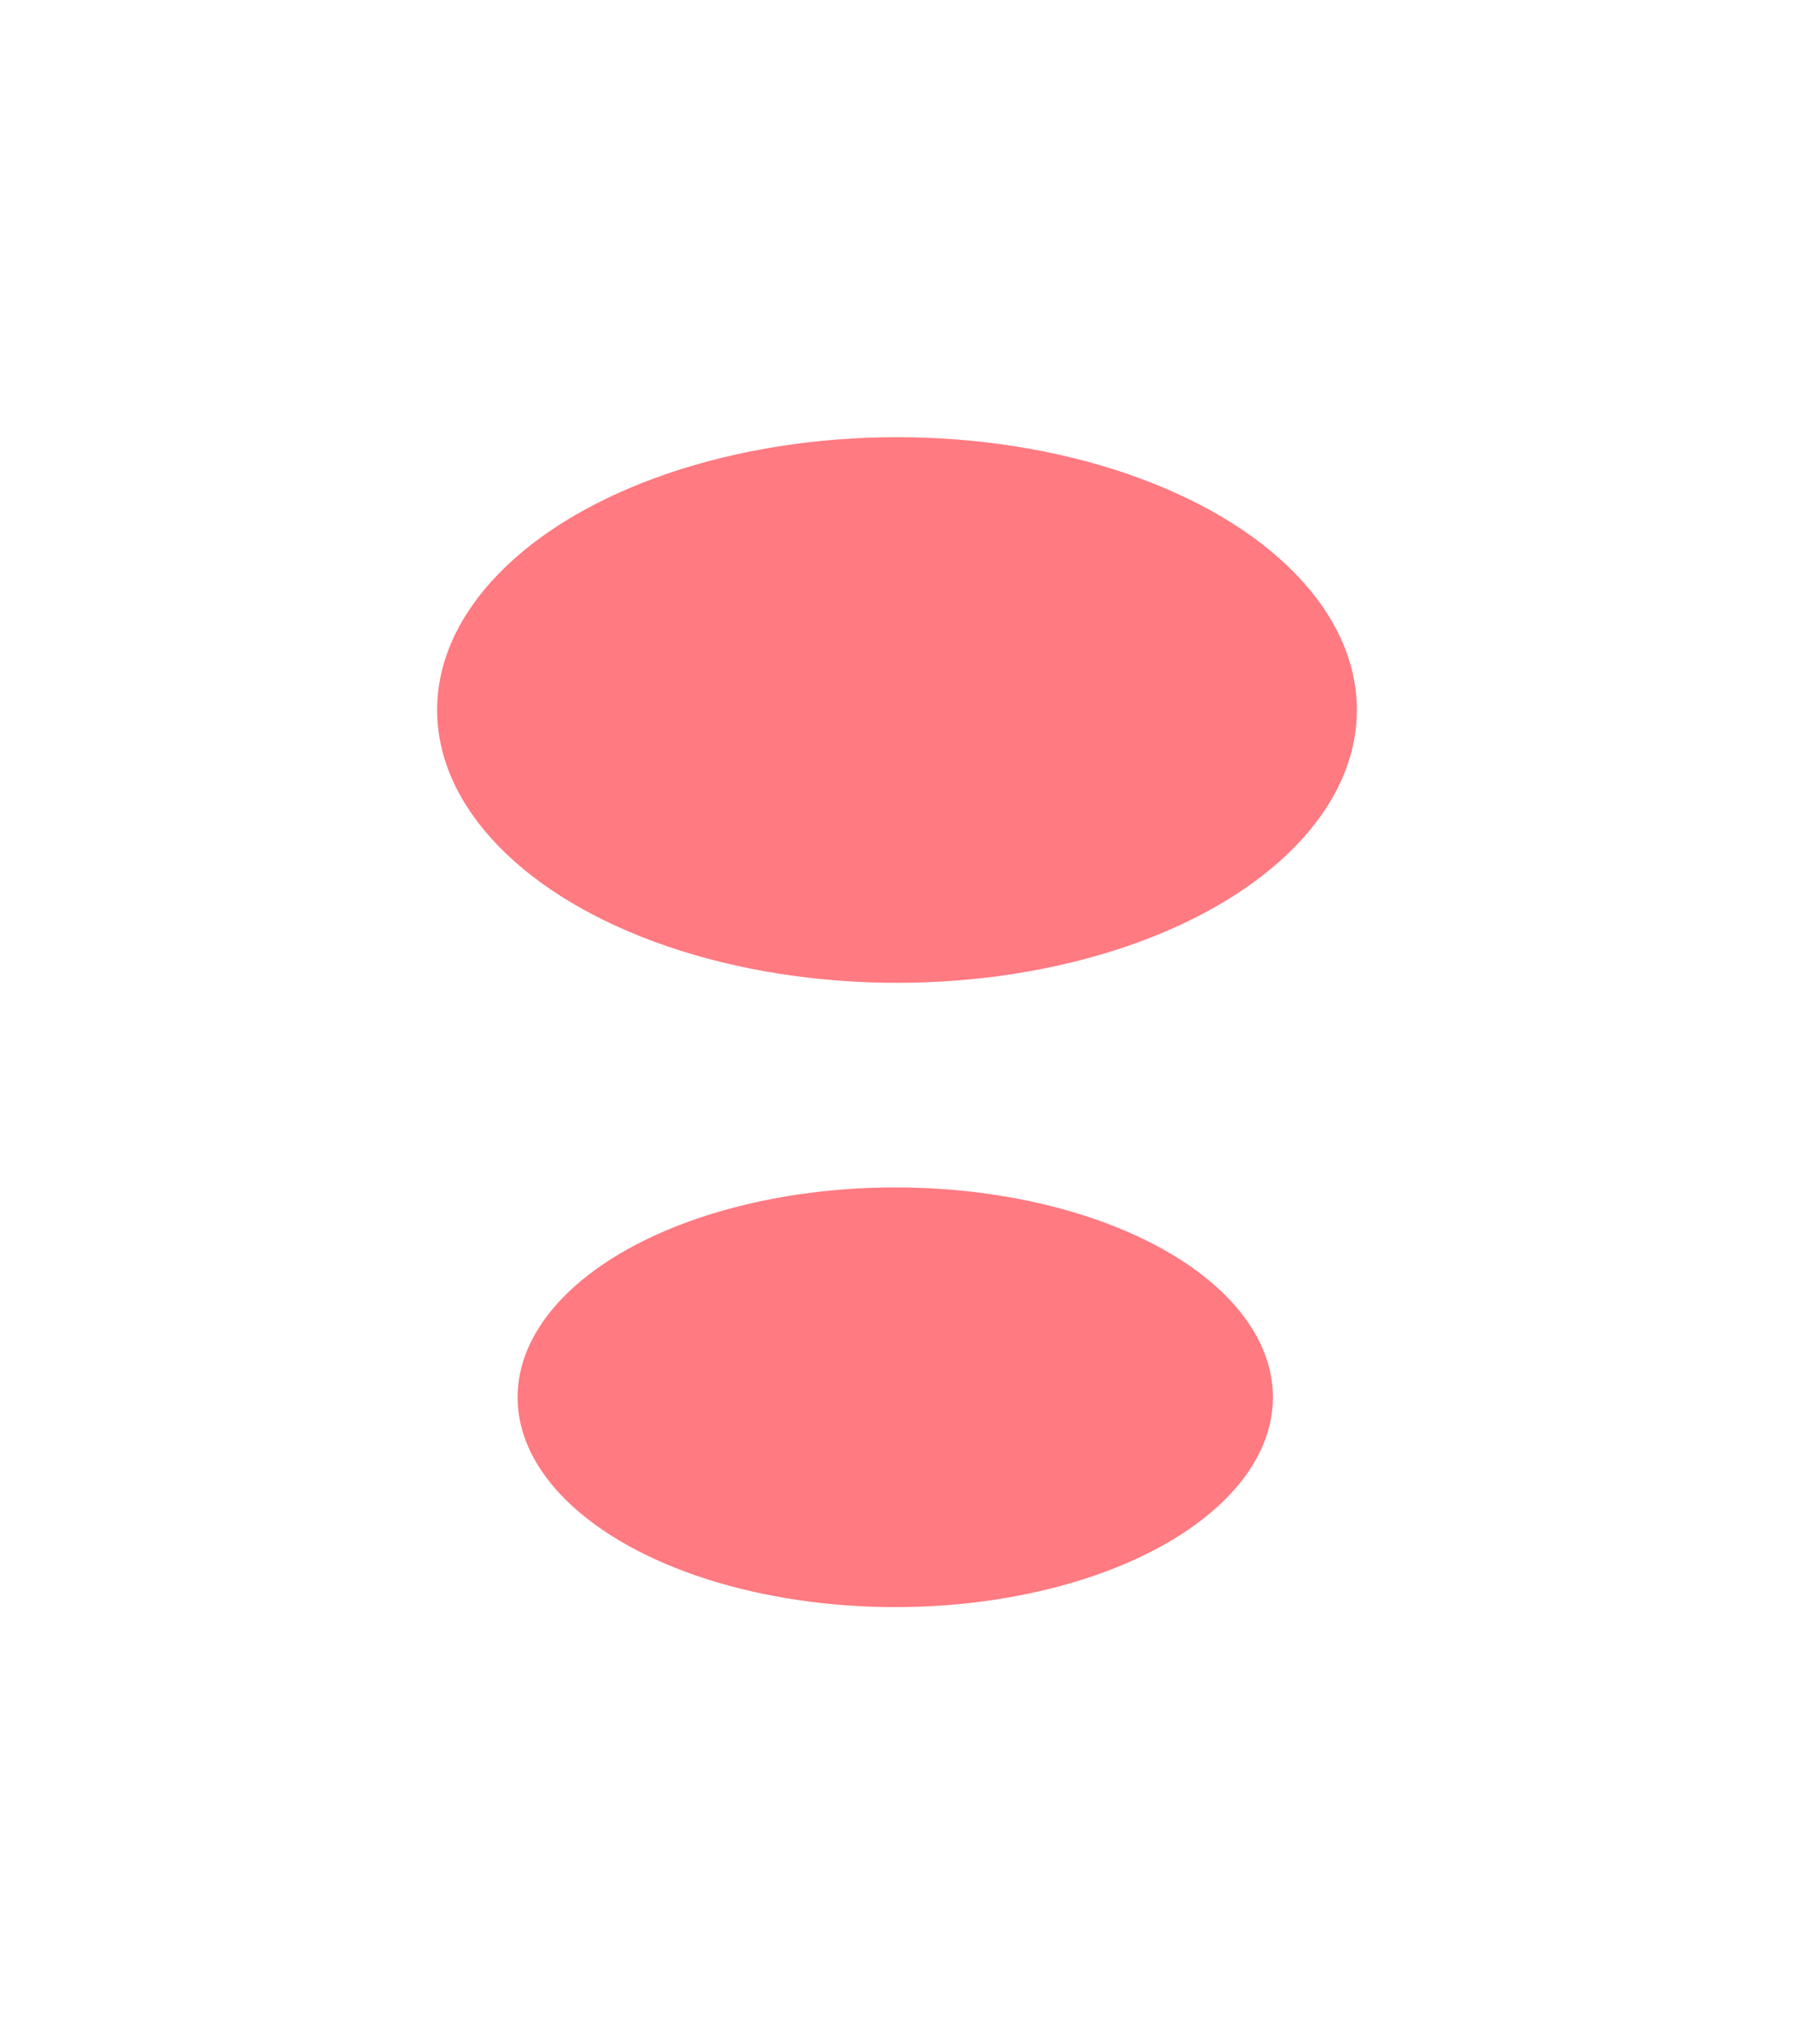
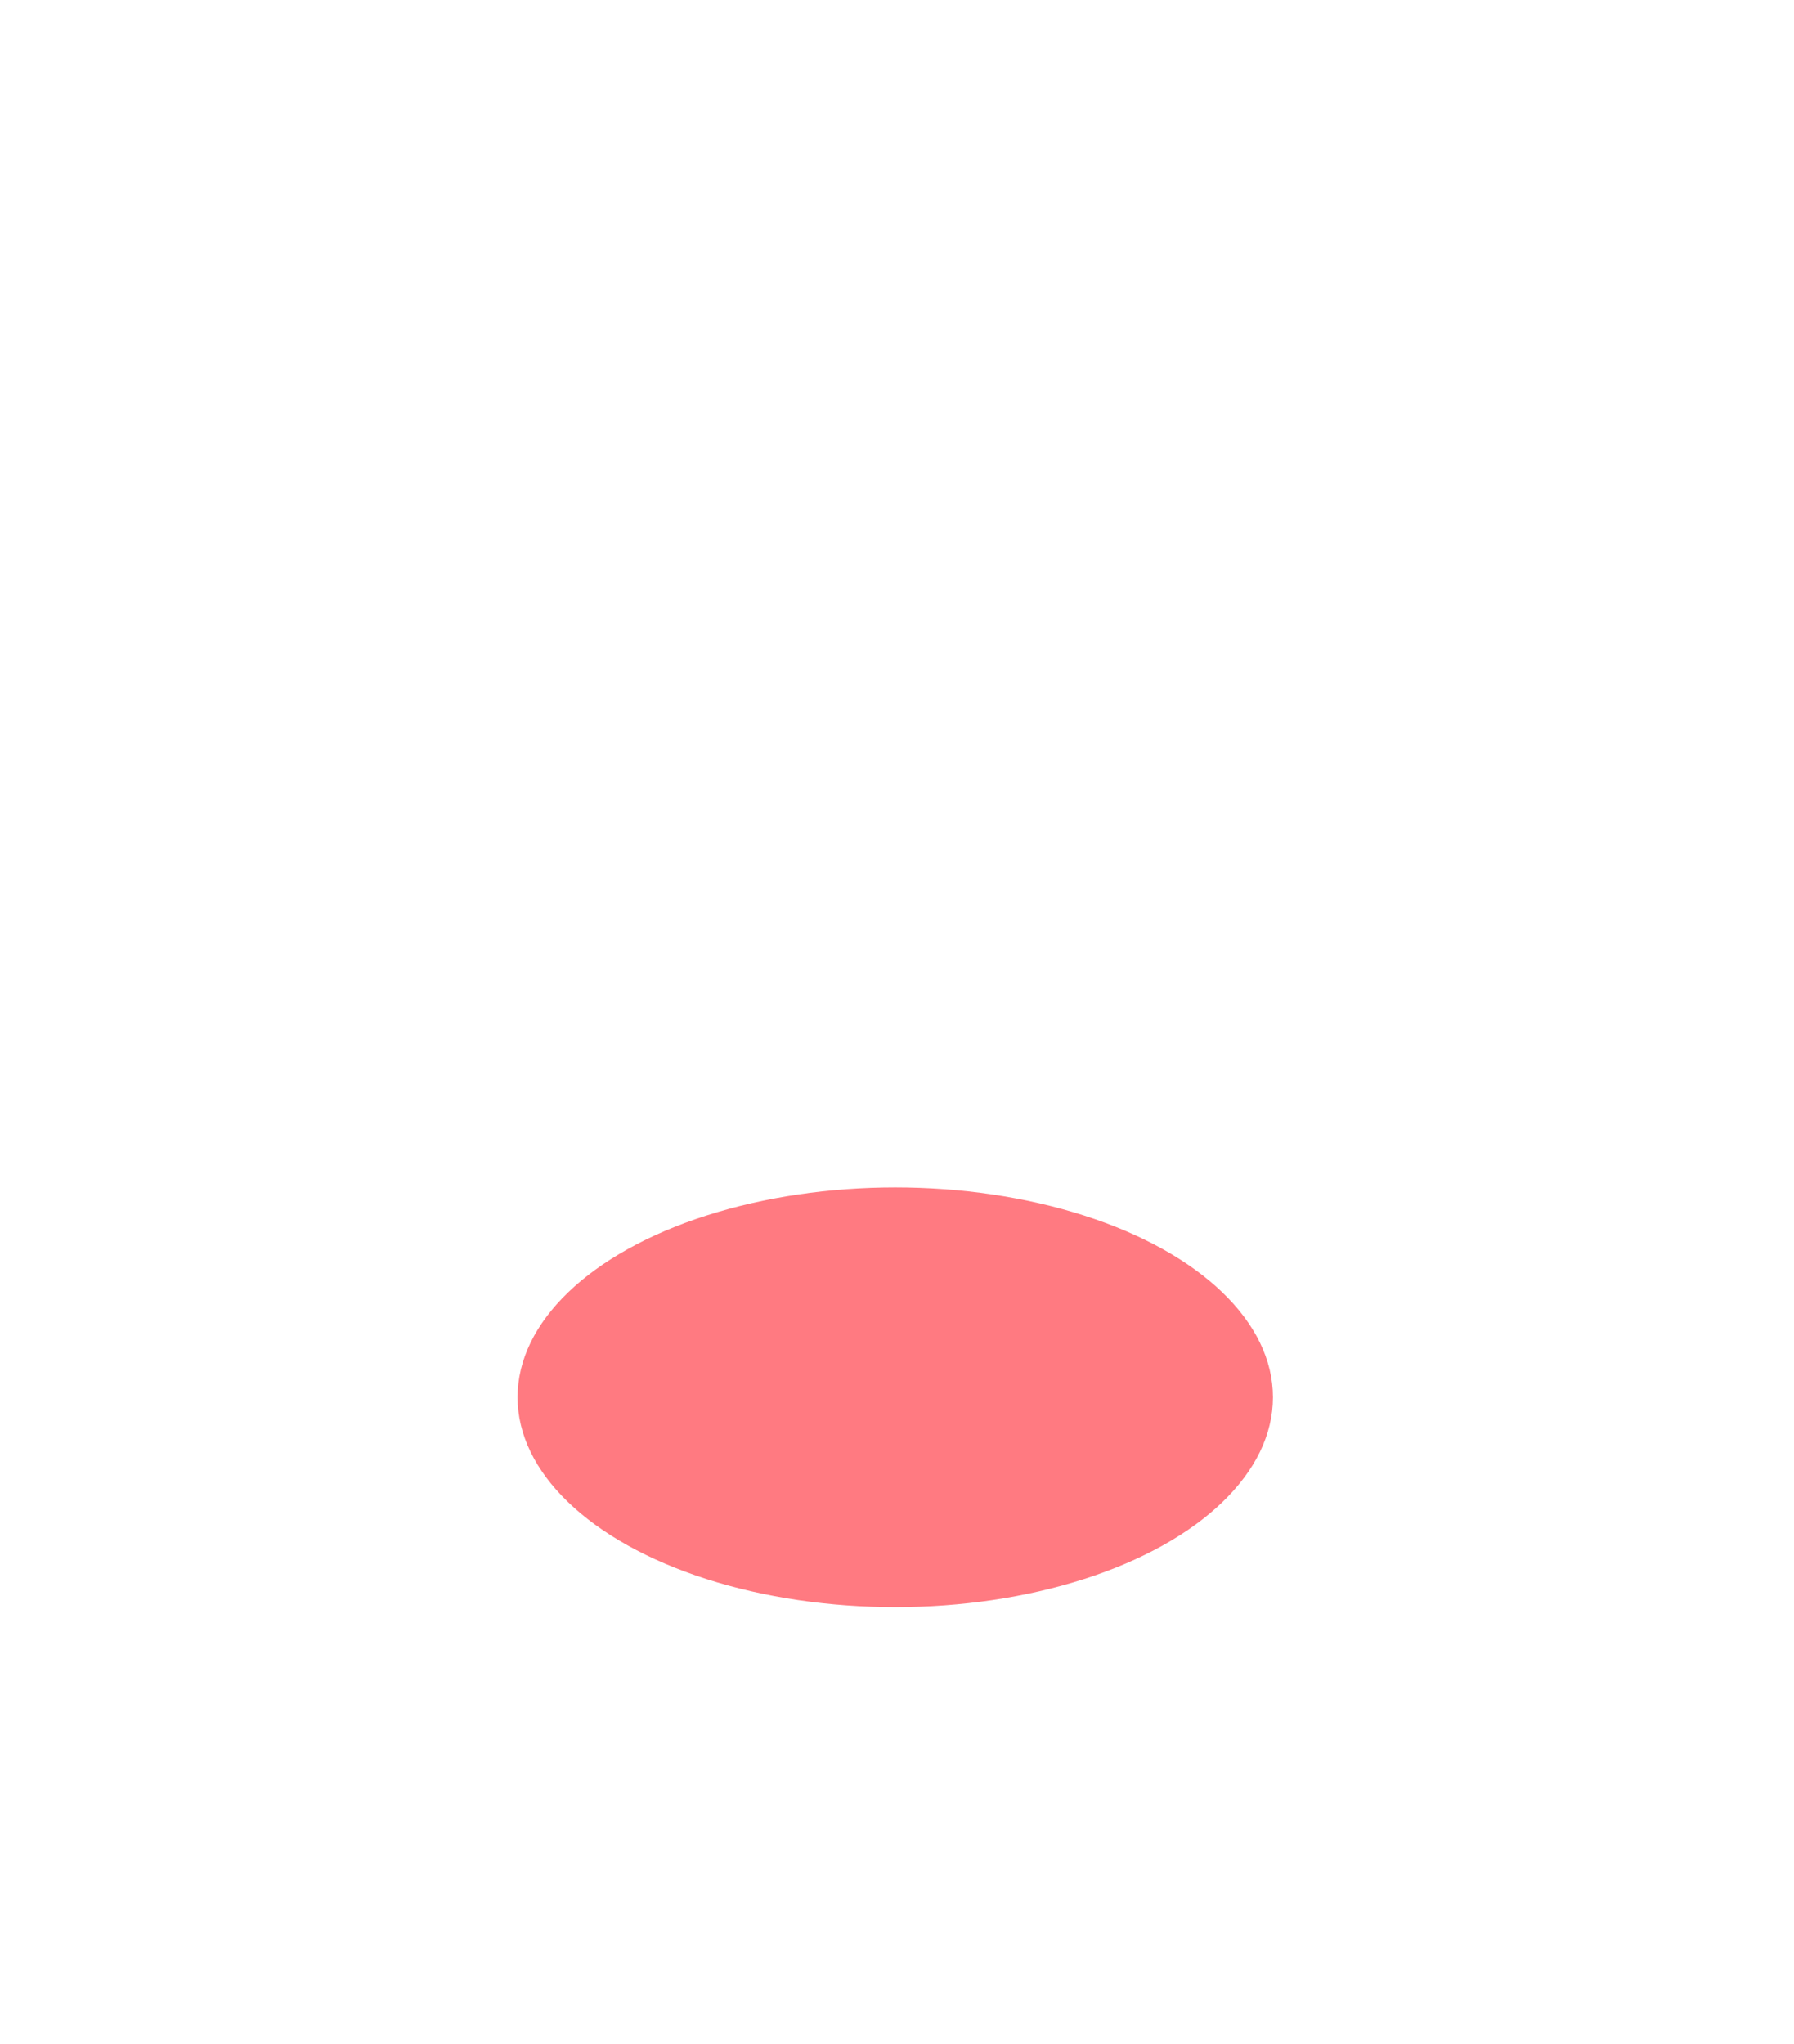
<svg xmlns="http://www.w3.org/2000/svg" width="1026" height="1169" viewBox="0 0 1026 1169" fill="none">
  <g opacity="0.7" filter="url(#filter0_f)">
    <ellipse cx="512" cy="799" rx="216" ry="120" fill="#FF414C" />
  </g>
  <g opacity="0.7" filter="url(#filter1_f)">
-     <ellipse cx="513" cy="406" rx="263" ry="156" fill="#FF414C" />
-   </g>
+     </g>
  <defs>
    <filter id="filter0_f" x="46" y="429" width="932" height="740" filterUnits="userSpaceOnUse" color-interpolation-filters="sRGB">
      <feFlood flood-opacity="0" result="BackgroundImageFix" />
      <feBlend mode="normal" in="SourceGraphic" in2="BackgroundImageFix" result="shape" />
      <feGaussianBlur stdDeviation="125" result="effect1_foregroundBlur" />
    </filter>
    <filter id="filter1_f" x="0" y="0" width="1026" height="812" filterUnits="userSpaceOnUse" color-interpolation-filters="sRGB">
      <feFlood flood-opacity="0" result="BackgroundImageFix" />
      <feBlend mode="normal" in="SourceGraphic" in2="BackgroundImageFix" result="shape" />
      <feGaussianBlur stdDeviation="125" result="effect1_foregroundBlur" />
    </filter>
  </defs>
</svg>